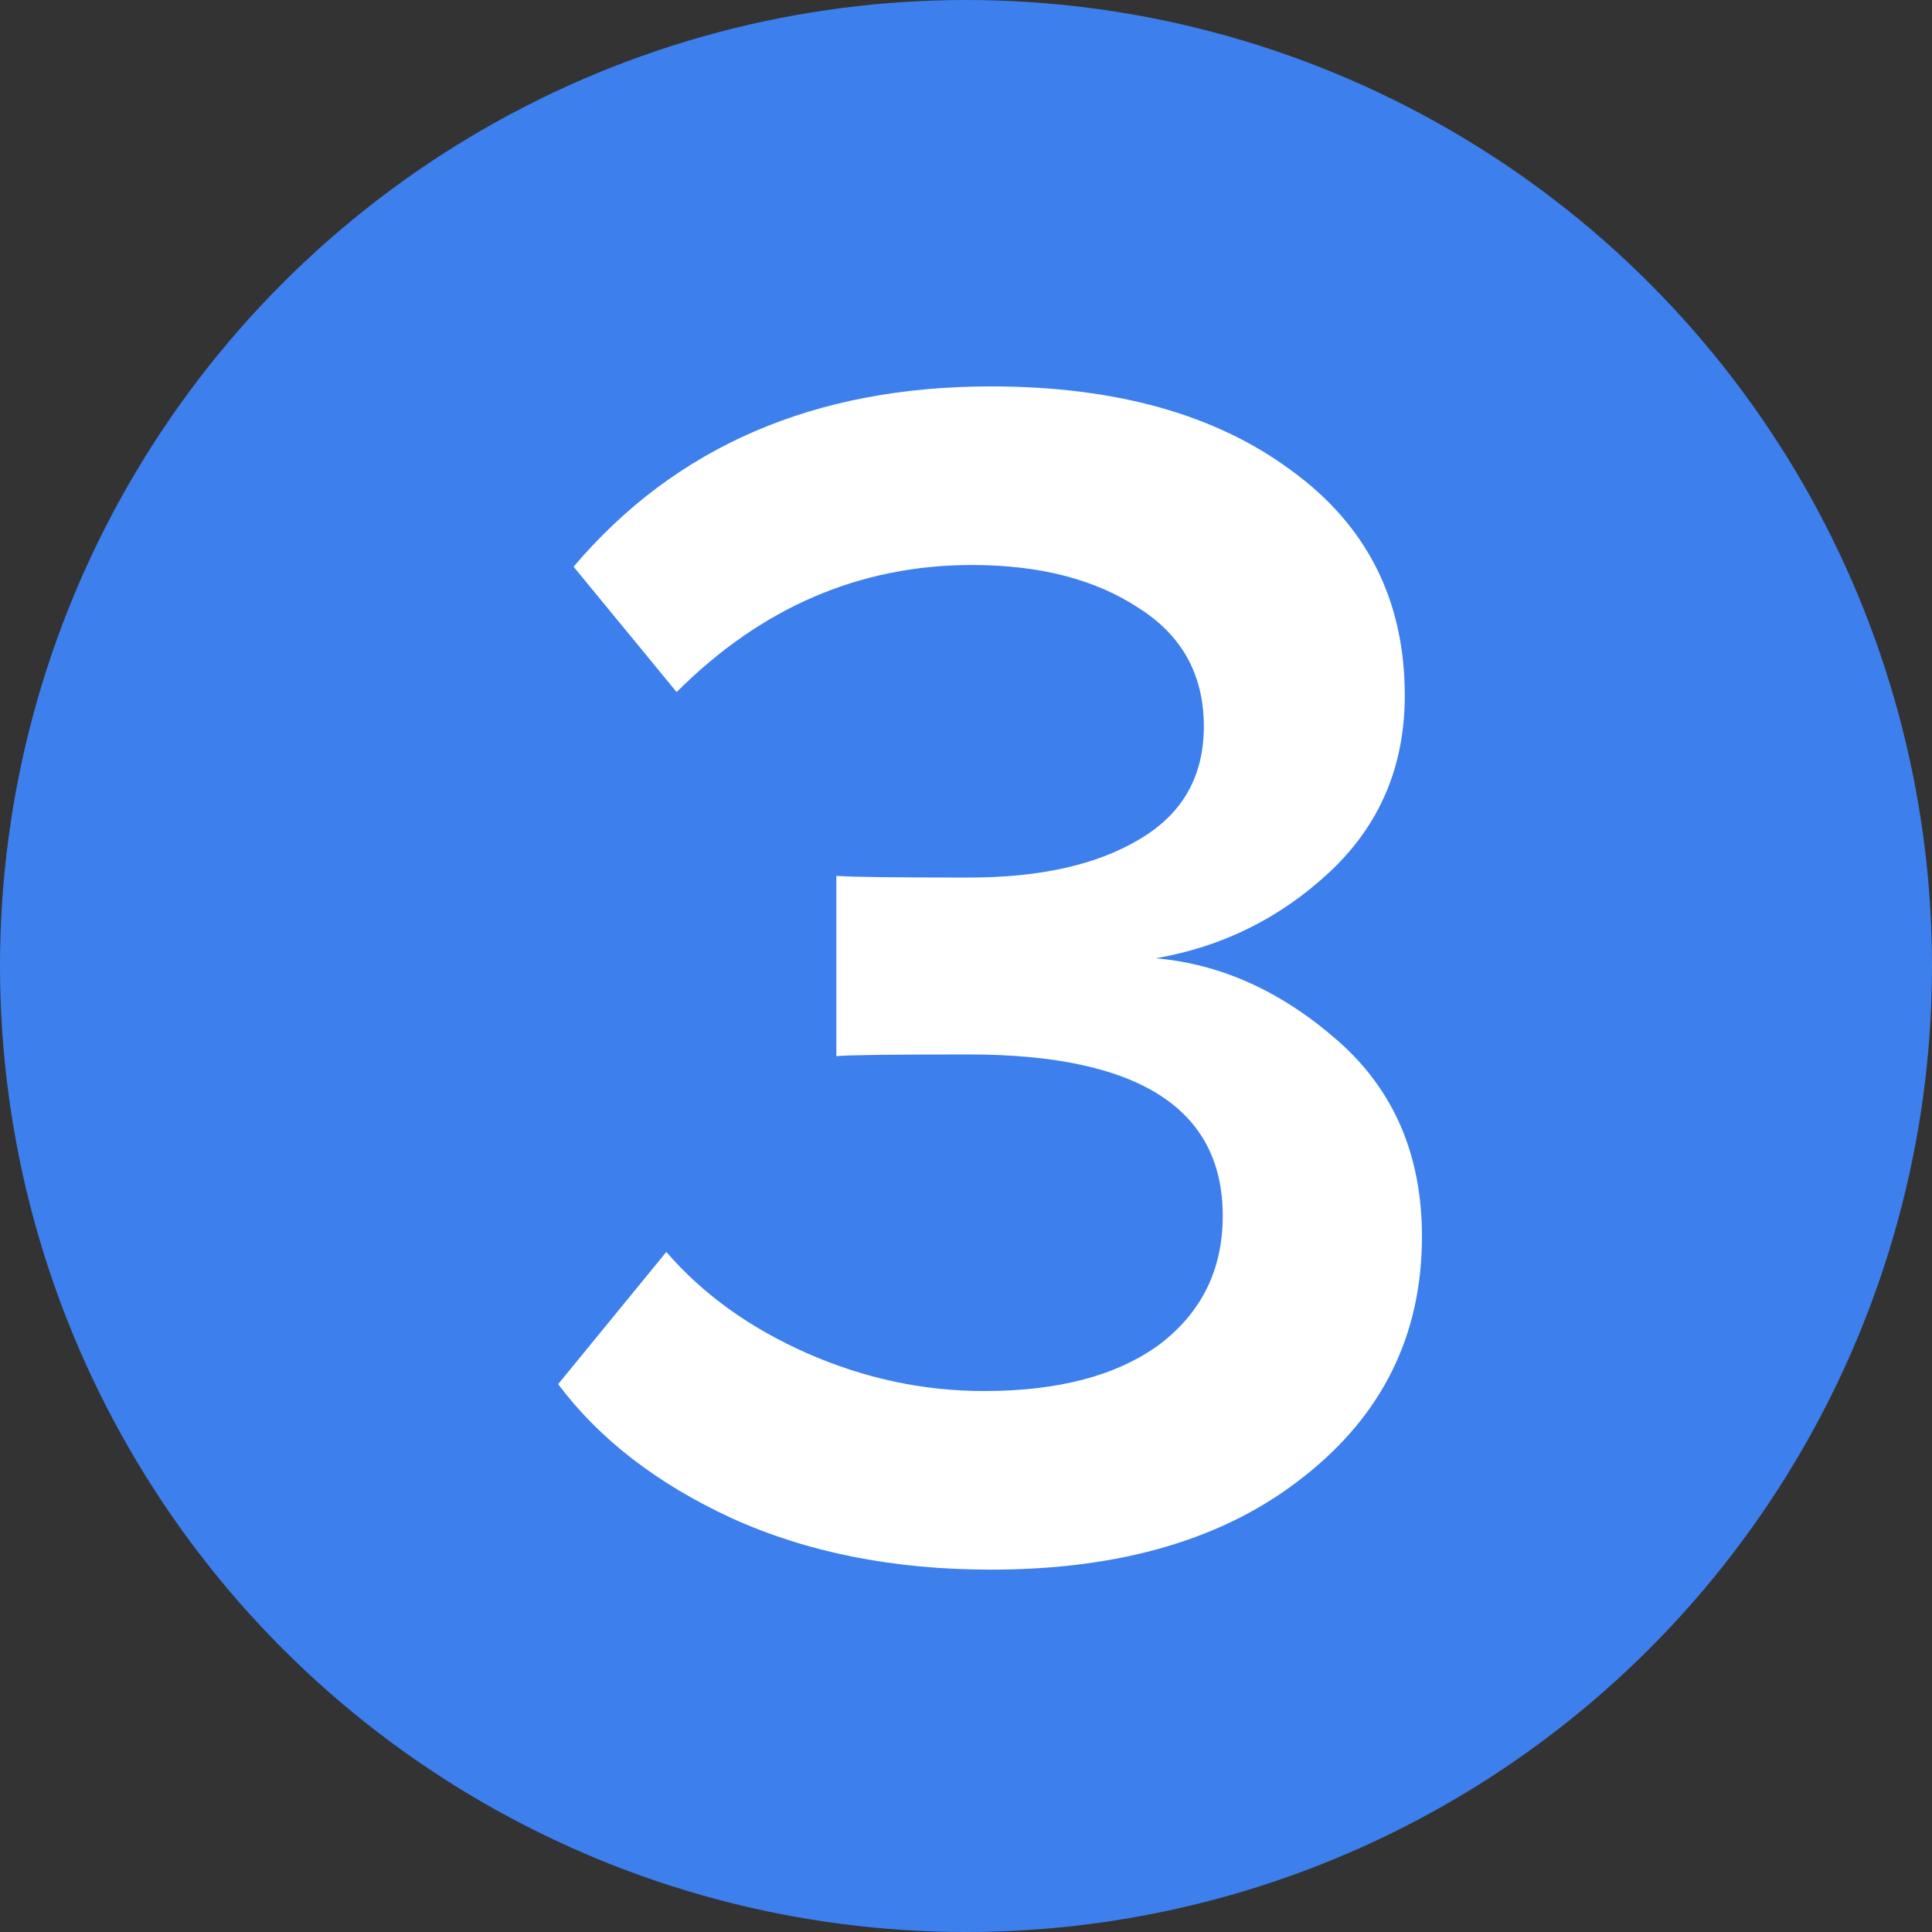
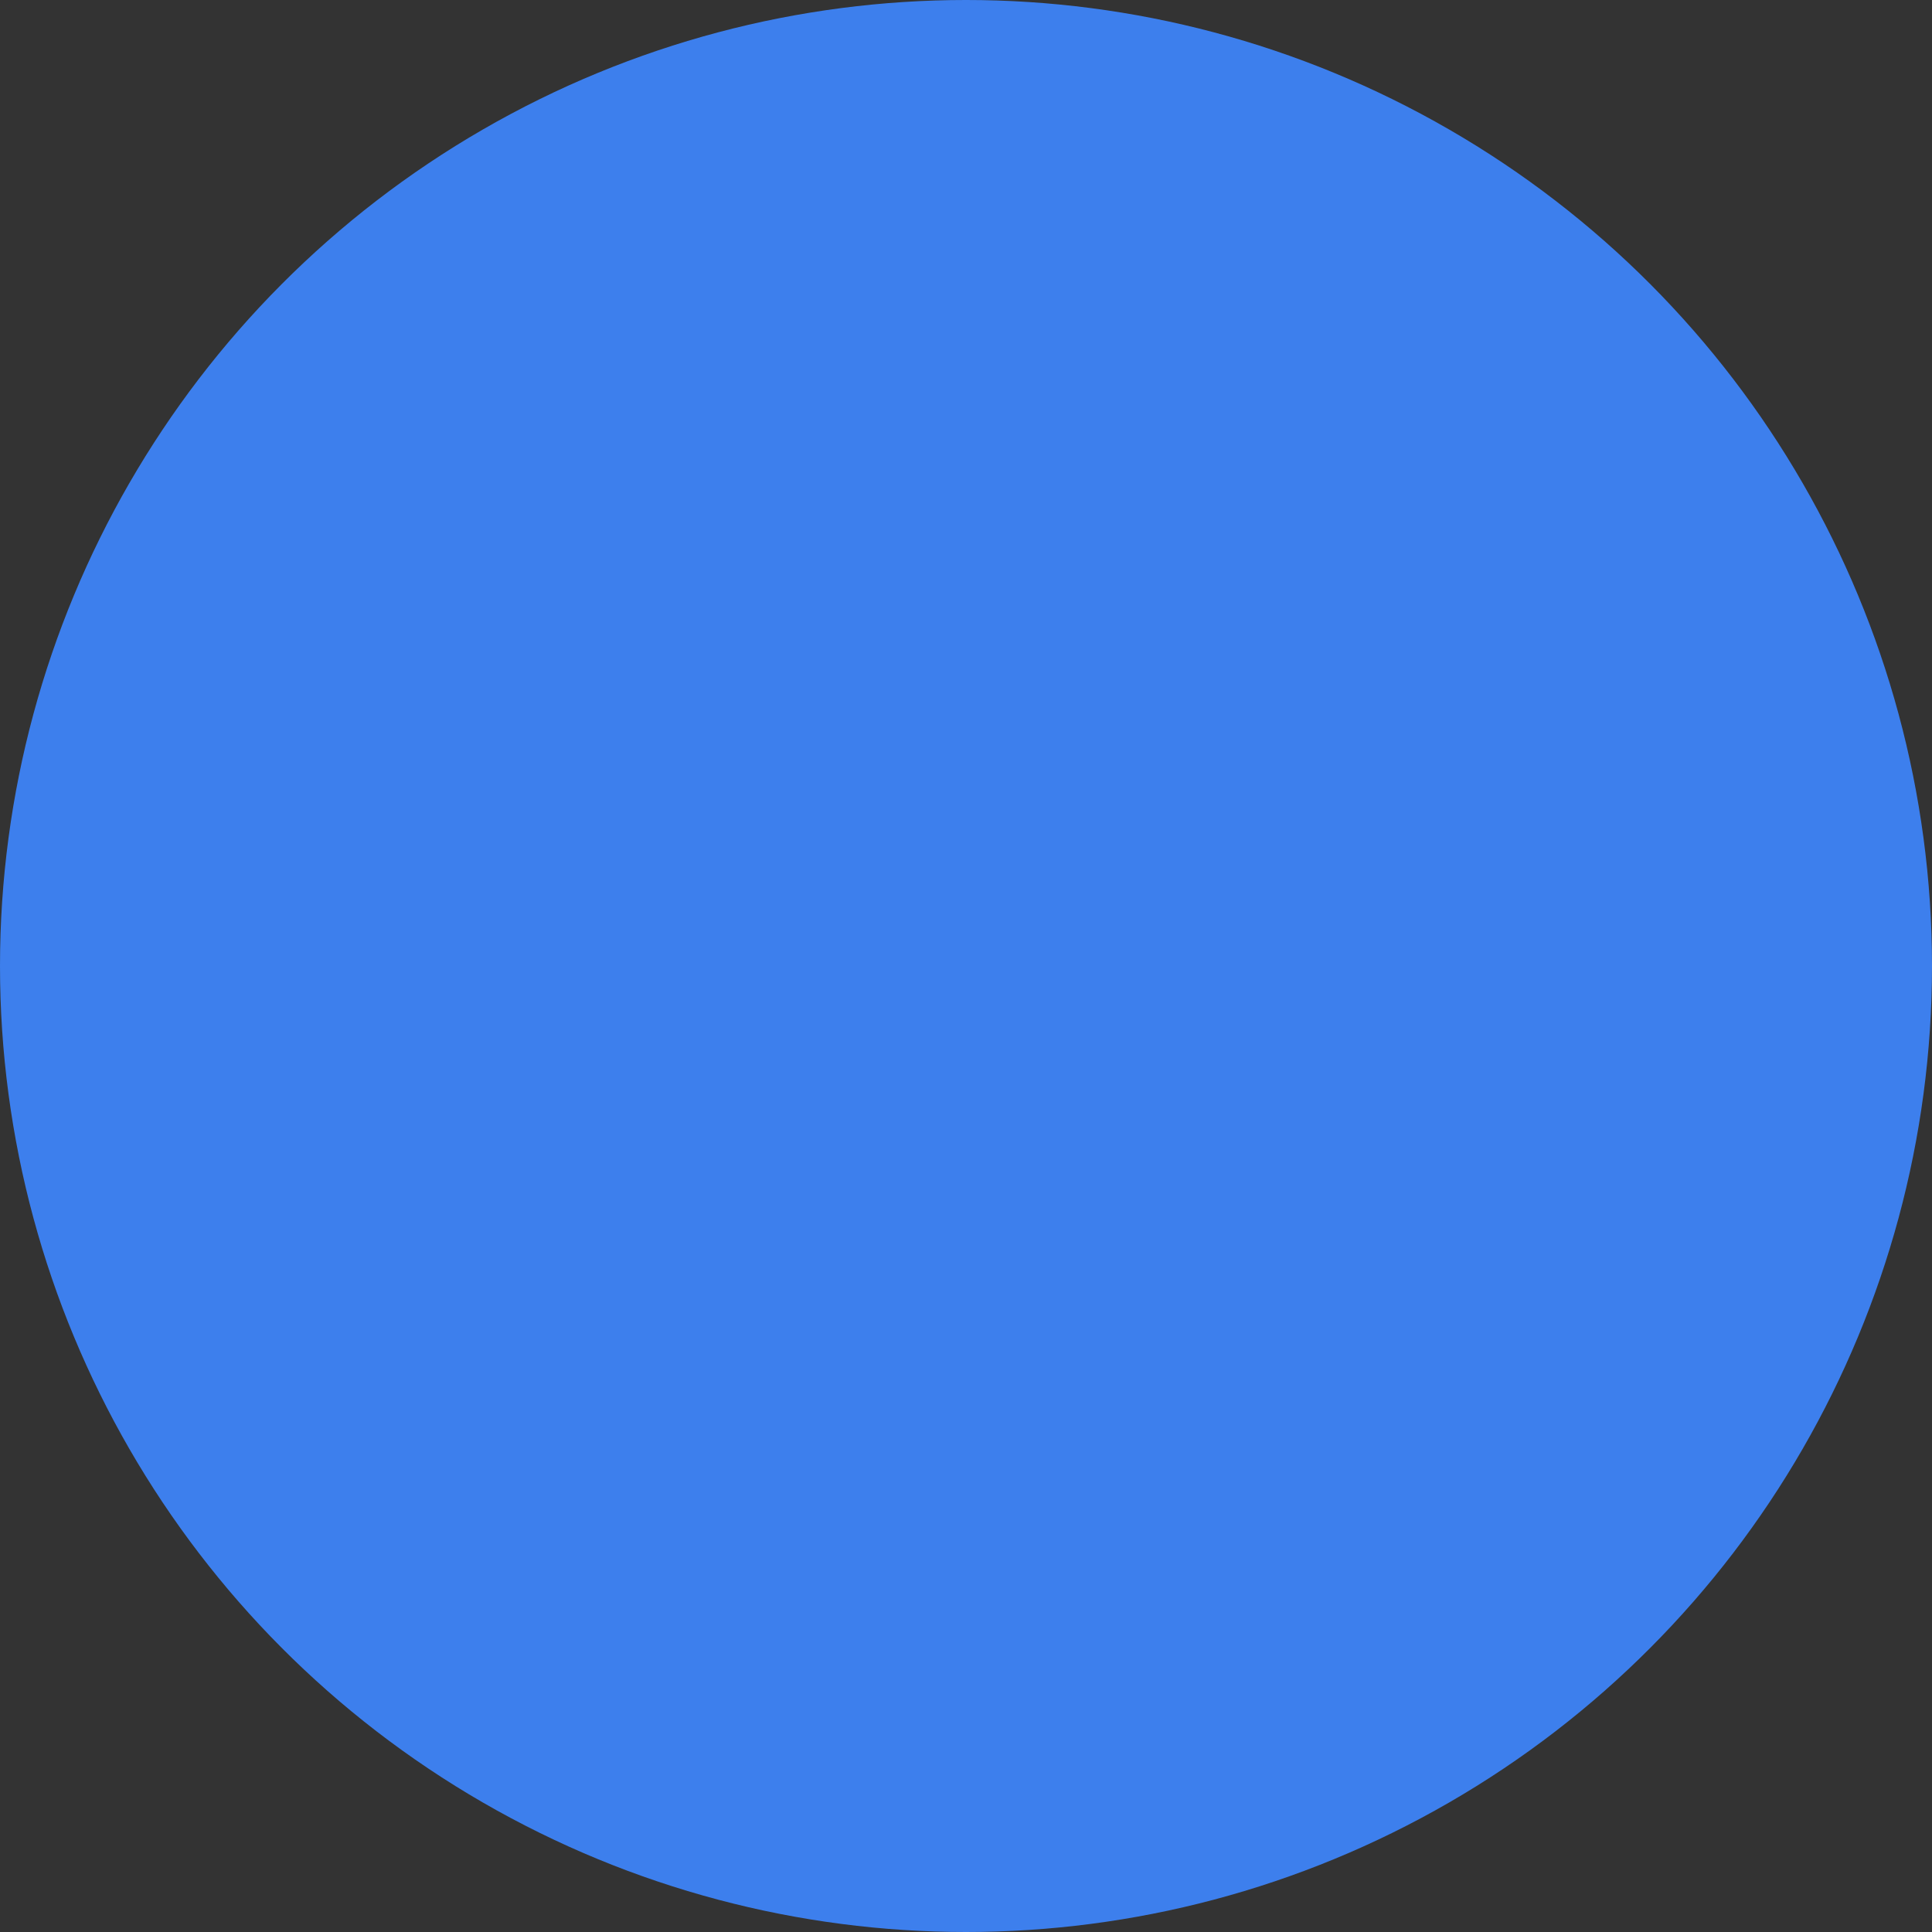
<svg xmlns="http://www.w3.org/2000/svg" width="45" height="45" viewBox="0 0 45 45" fill="none">
  <rect x="0" y="0" width="45" height="45" fill="#333333" stroke="none" />
  <circle cx="22.5" cy="22.5" r="22.5" fill="#3D7FED" />
-   <path d="M23.08 36.56C20.813 36.56 18.8 36.16 17.04 35.36C15.307 34.56 13.96 33.52 13 32.24L15.52 29.16C16.373 30.147 17.467 30.933 18.8 31.52C20.133 32.107 21.507 32.4 22.92 32.4C24.653 32.4 26.013 32.04 27 31.32C27.987 30.573 28.48 29.573 28.48 28.32C28.48 25.813 26.507 24.56 22.56 24.56C20.773 24.56 19.747 24.573 19.48 24.6V20.4C19.8 20.427 20.827 20.44 22.56 20.44C24.213 20.44 25.533 20.147 26.52 19.56C27.533 18.973 28.04 18.093 28.04 16.92C28.04 15.72 27.533 14.8 26.52 14.16C25.507 13.493 24.213 13.16 22.64 13.16C20.027 13.16 17.733 14.147 15.76 16.12L13.36 13.2C15.733 10.4 18.973 9 23.08 9C25.987 9 28.32 9.653 30.08 10.96C31.84 12.24 32.72 13.987 32.72 16.2C32.72 17.853 32.133 19.227 30.96 20.32C29.813 21.387 28.467 22.053 26.92 22.32C28.44 22.453 29.853 23.093 31.16 24.24C32.467 25.387 33.12 26.907 33.12 28.8C33.12 31.093 32.2 32.96 30.36 34.4C28.547 35.84 26.12 36.56 23.08 36.56Z" fill="white" />
</svg>